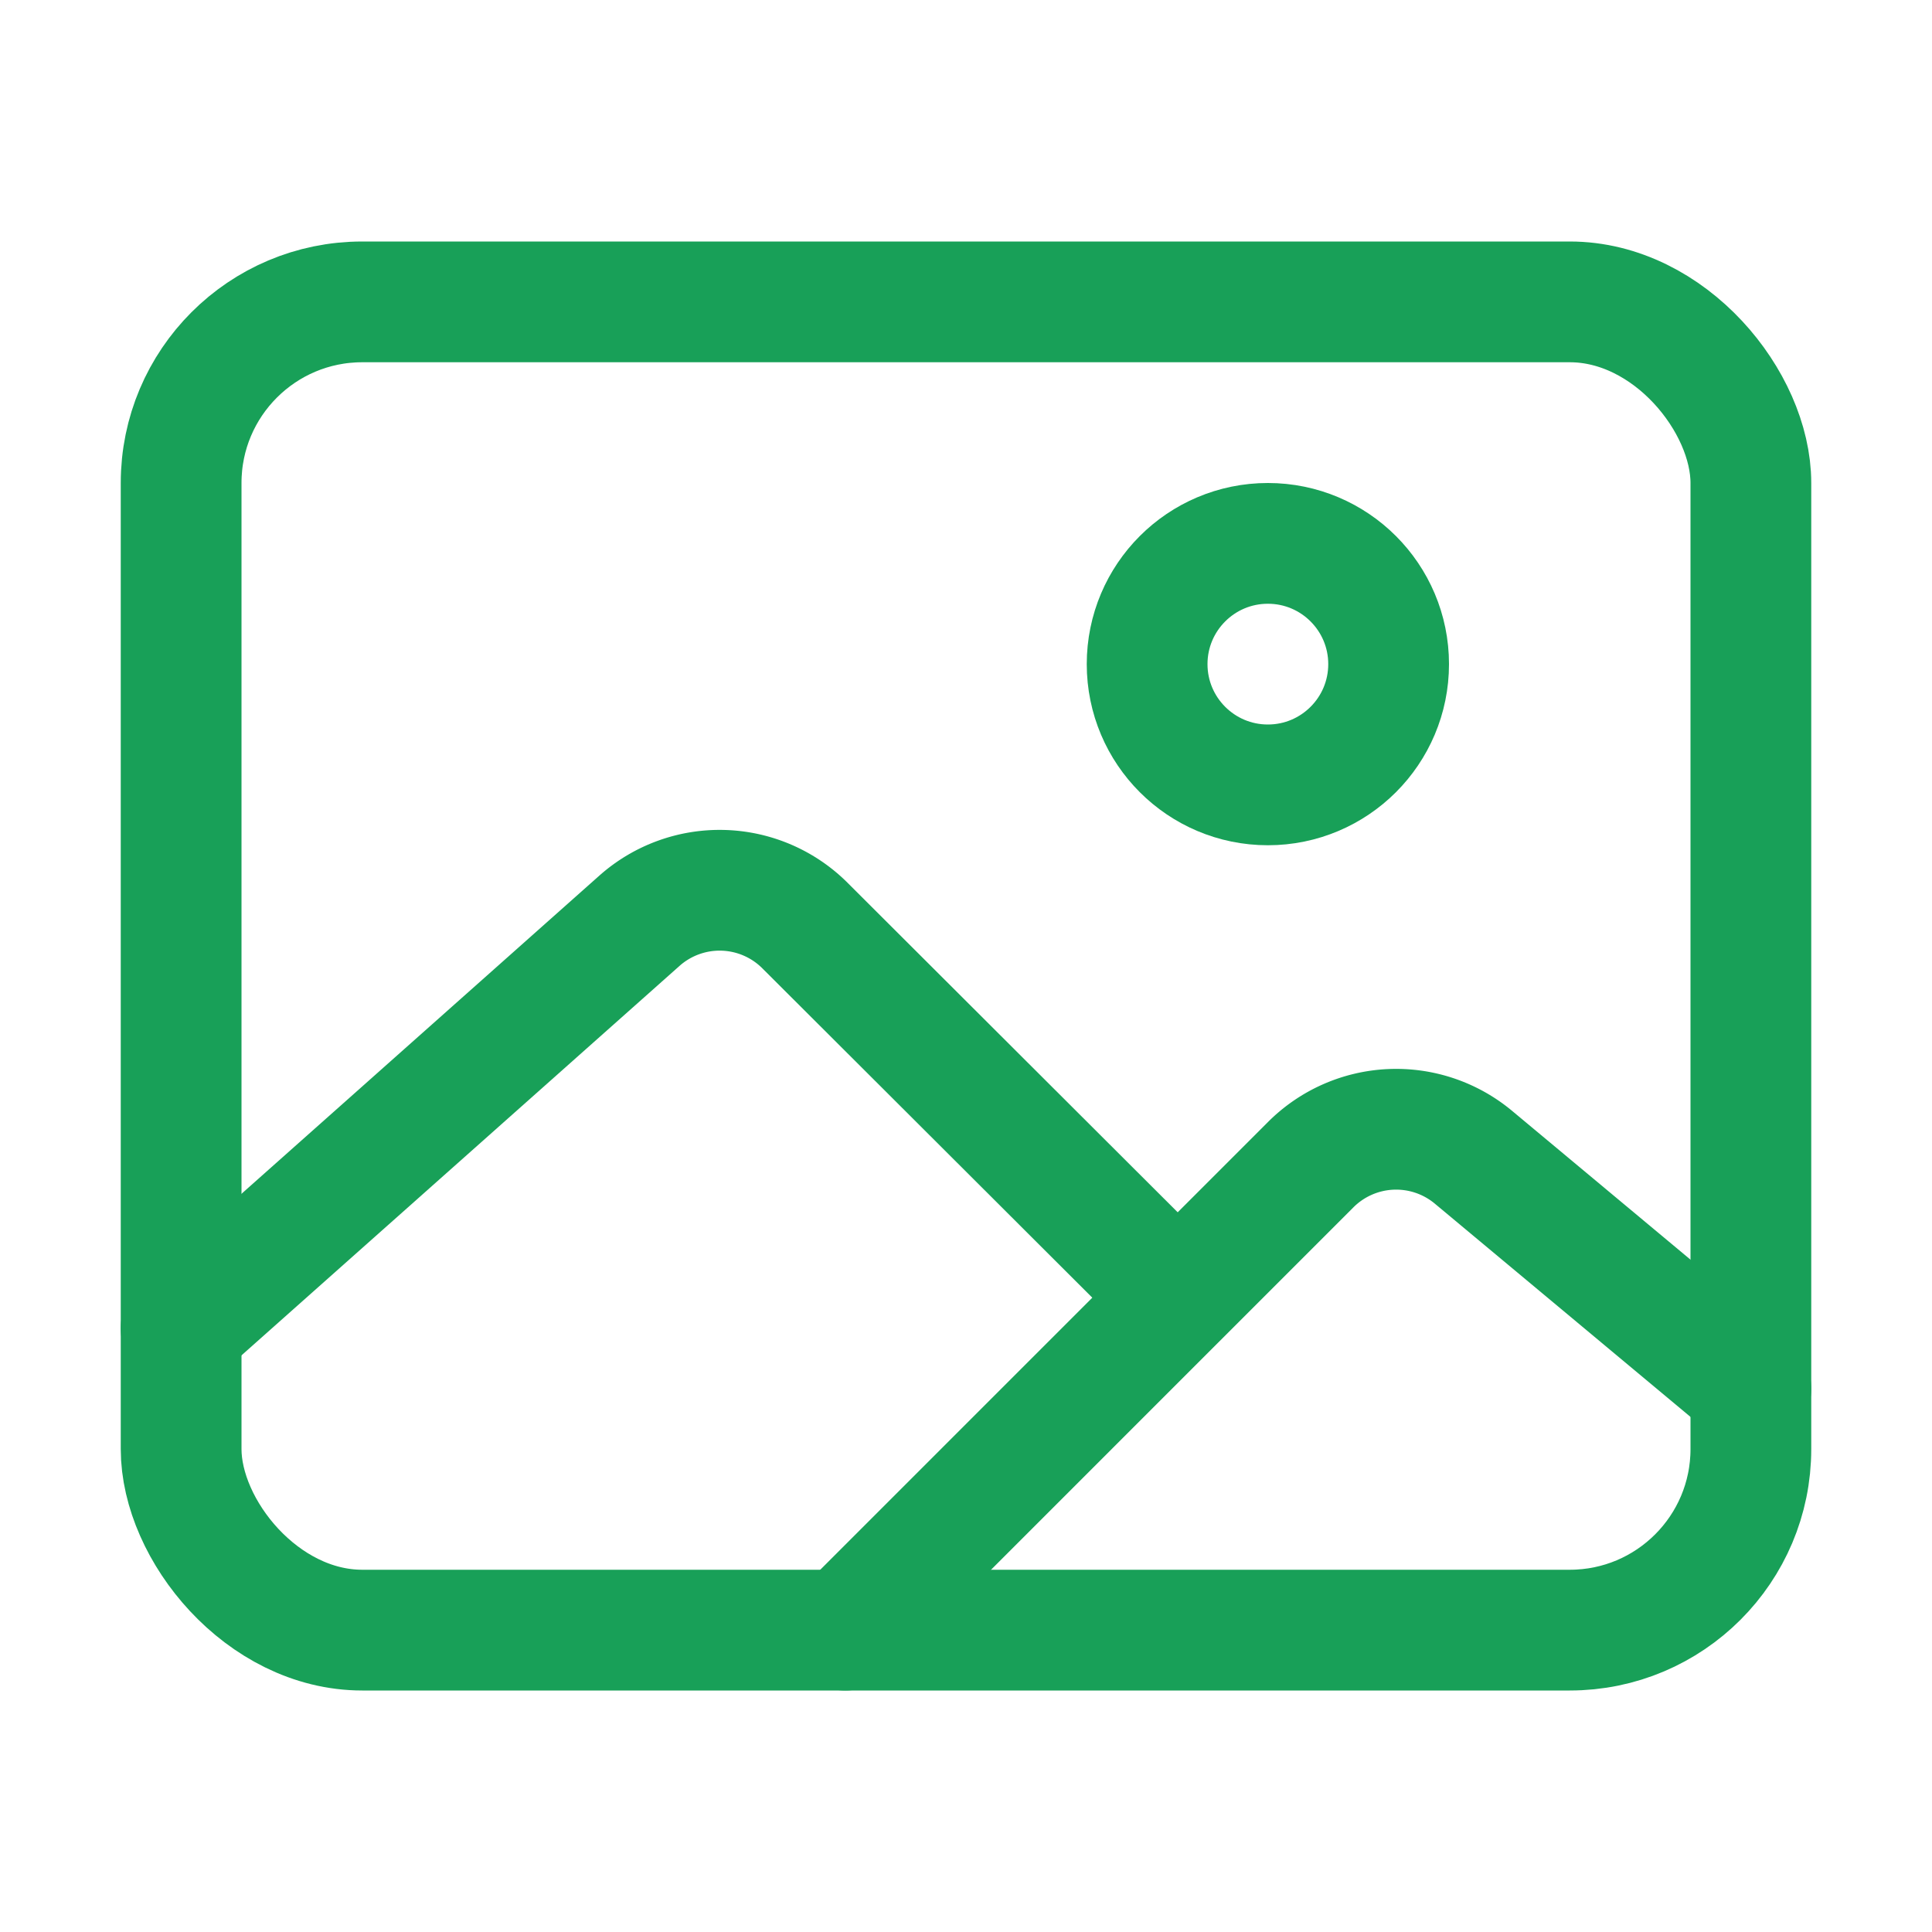
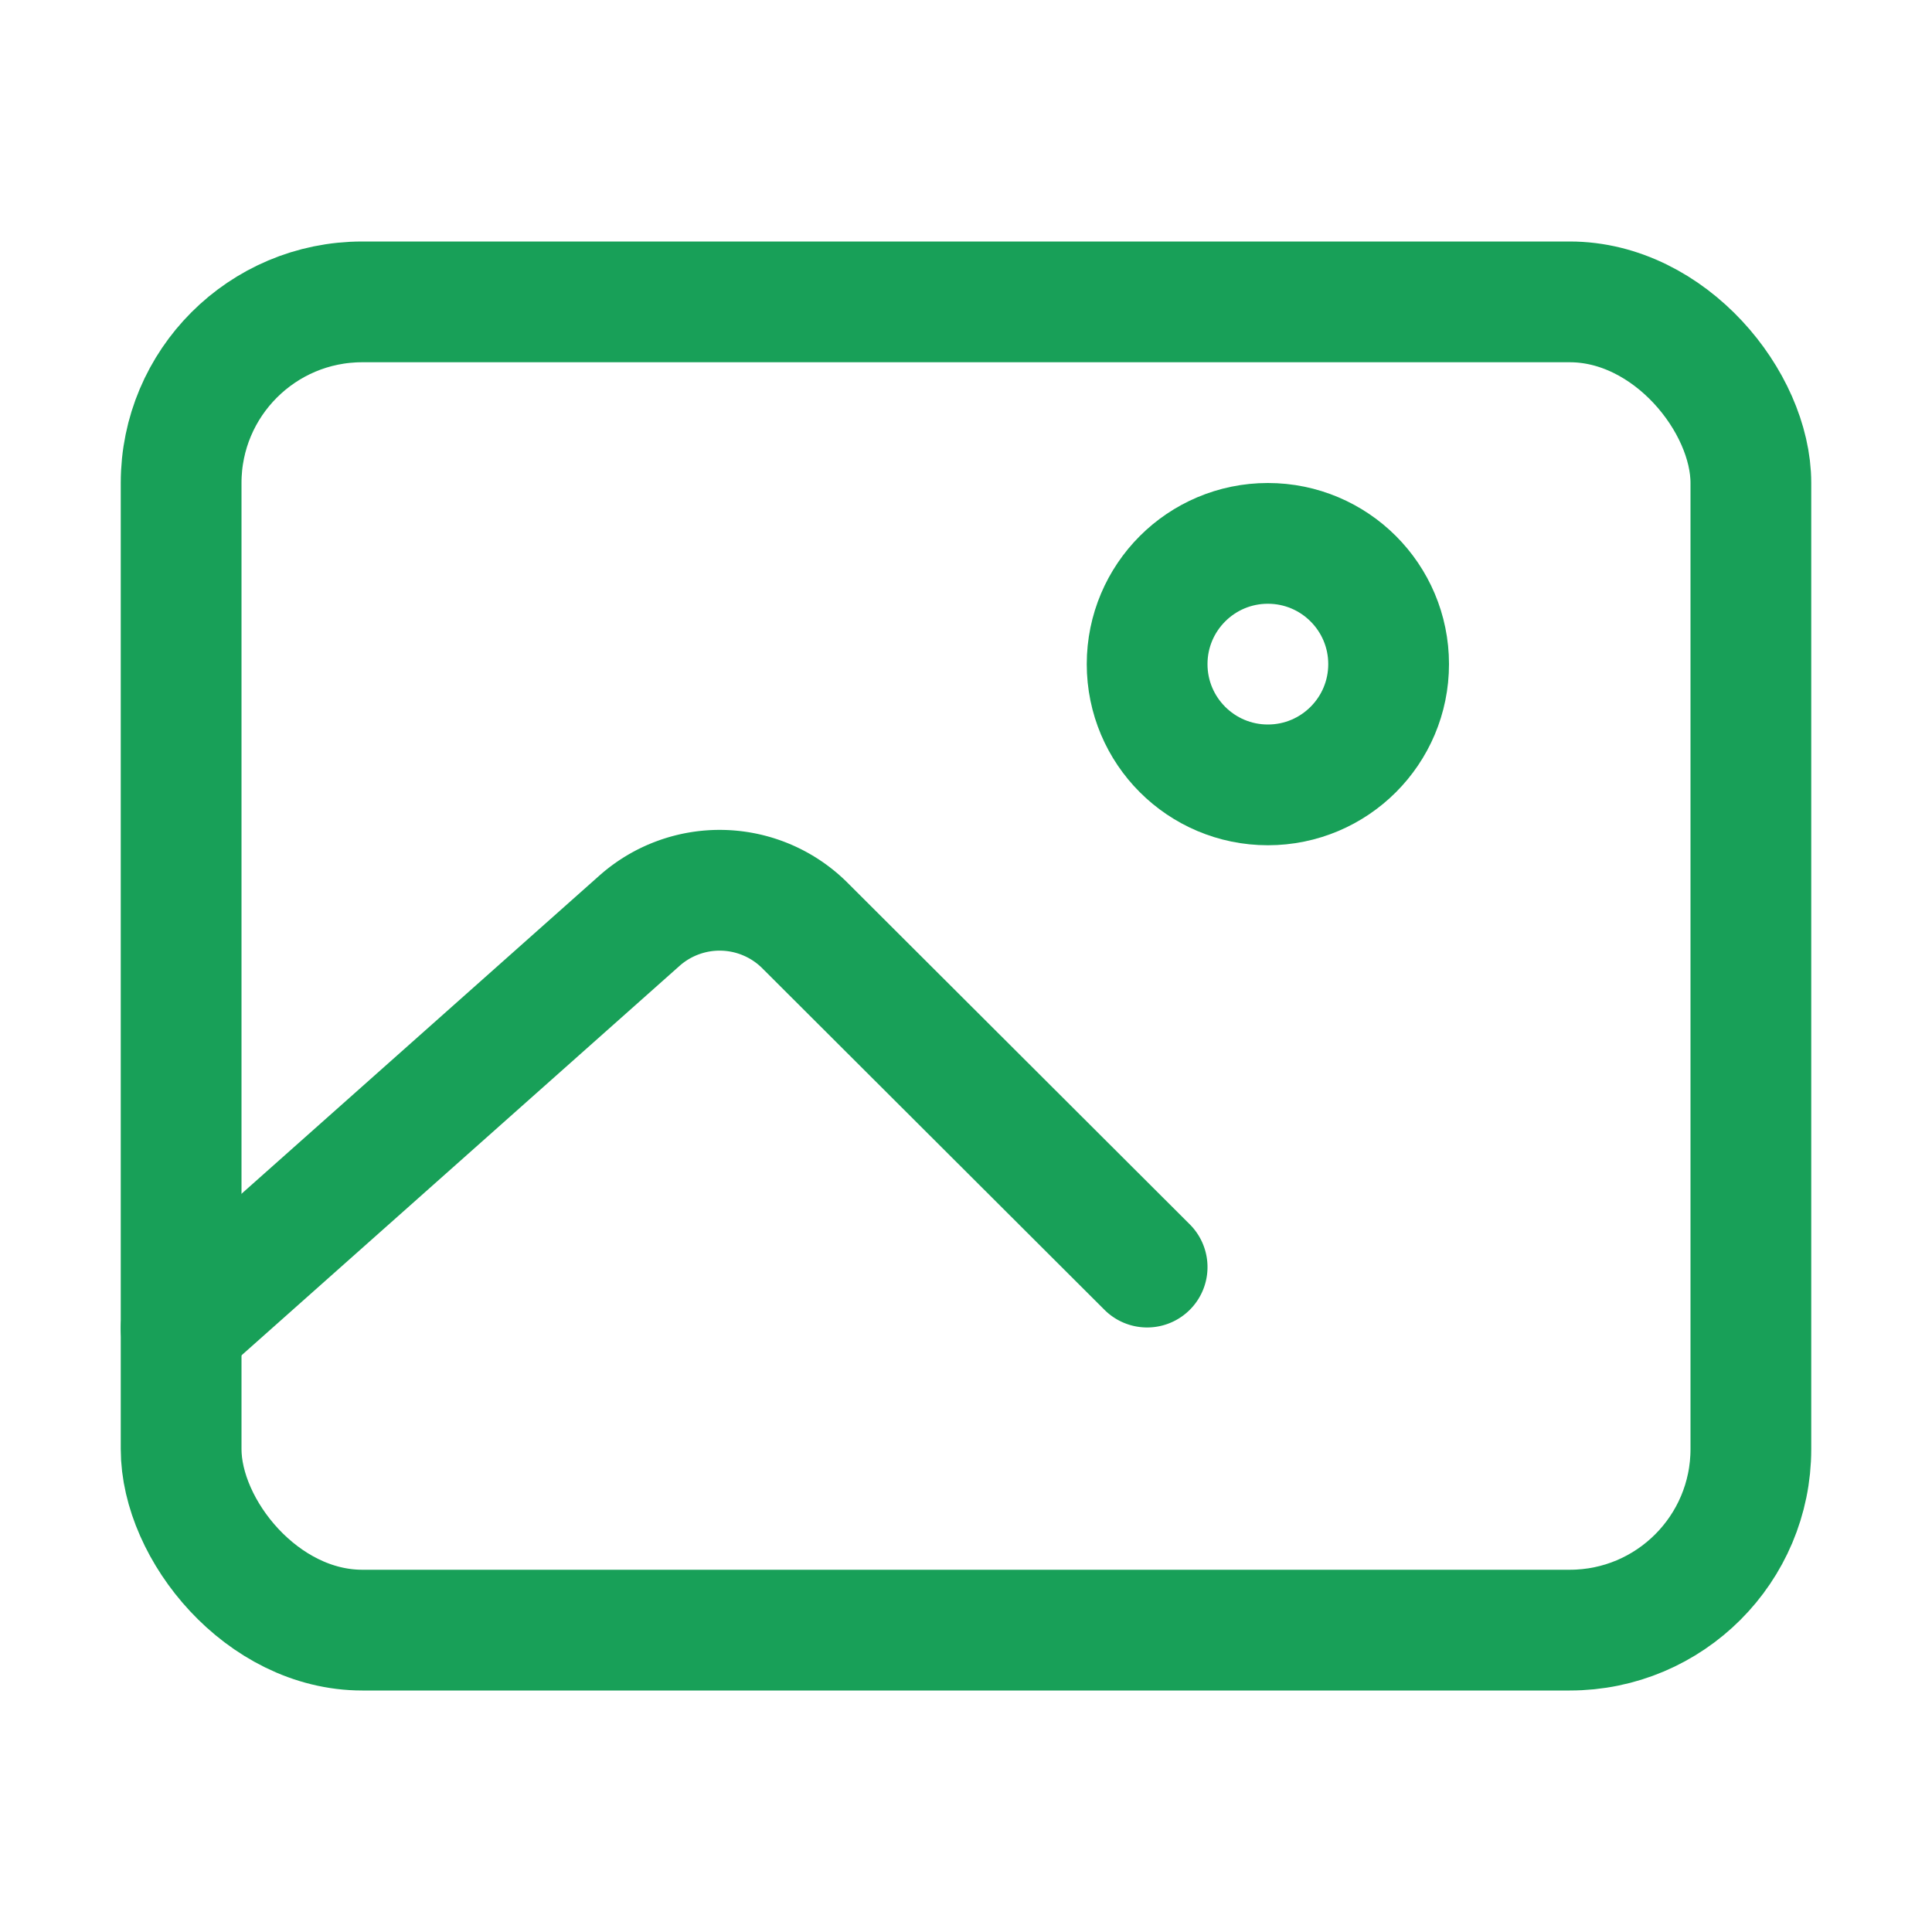
<svg xmlns="http://www.w3.org/2000/svg" viewBox="0 0 512 512" color="#18a058">
  <rect x="48" y="80" width="416" height="352" rx="48" ry="48" fill="none" stroke="currentColor" stroke-linejoin="round" stroke-width="32" />
  <circle cx="336" cy="176" r="32" fill="none" stroke="currentColor" stroke-miterlimit="10" stroke-width="32" />
  <path d="M304 335.79l-90.66-90.49a32 32 0 0 0-43.87-1.3L48 352" fill="none" stroke="currentColor" stroke-linecap="round" stroke-linejoin="round" stroke-width="32" />
-   <path d="M224 432l123.34-123.34a32 32 0 0 1 43.11-2L464 368" fill="none" stroke="currentColor" stroke-linecap="round" stroke-linejoin="round" stroke-width="32" />
</svg>